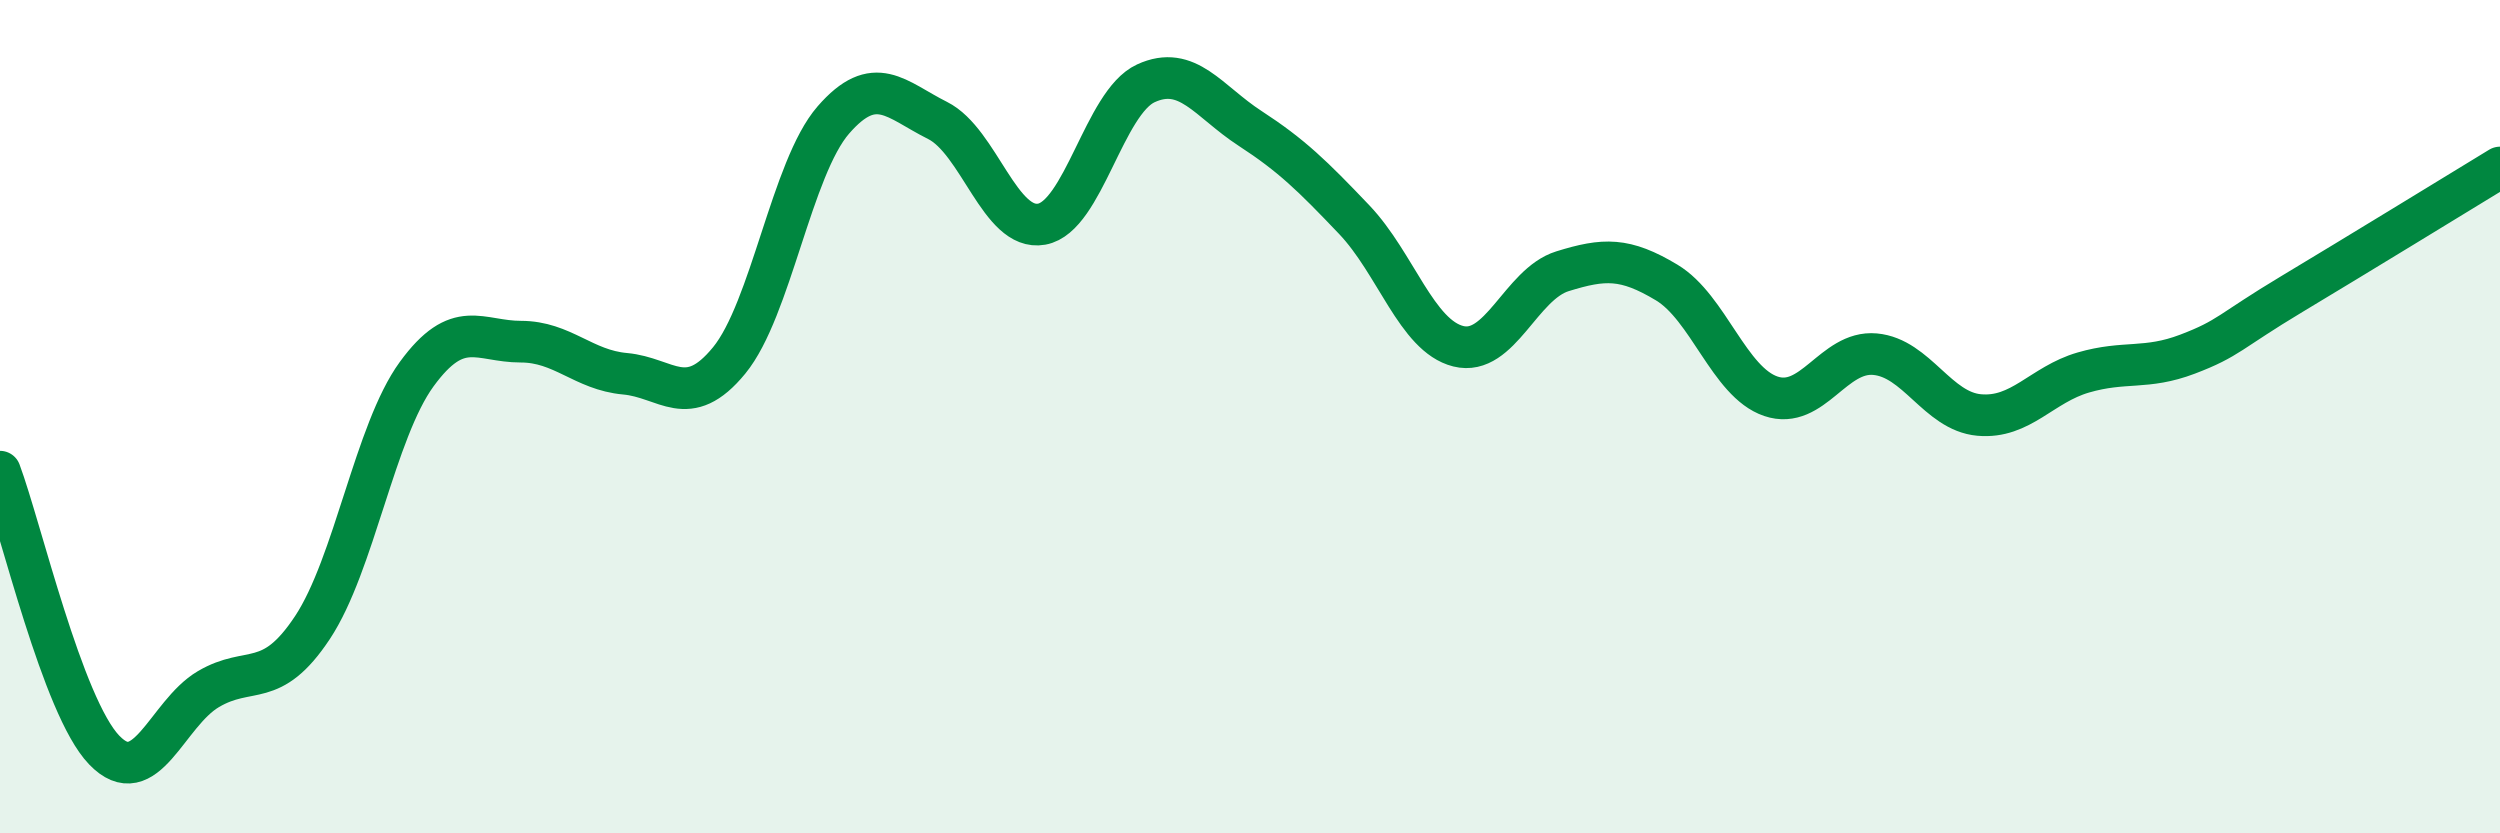
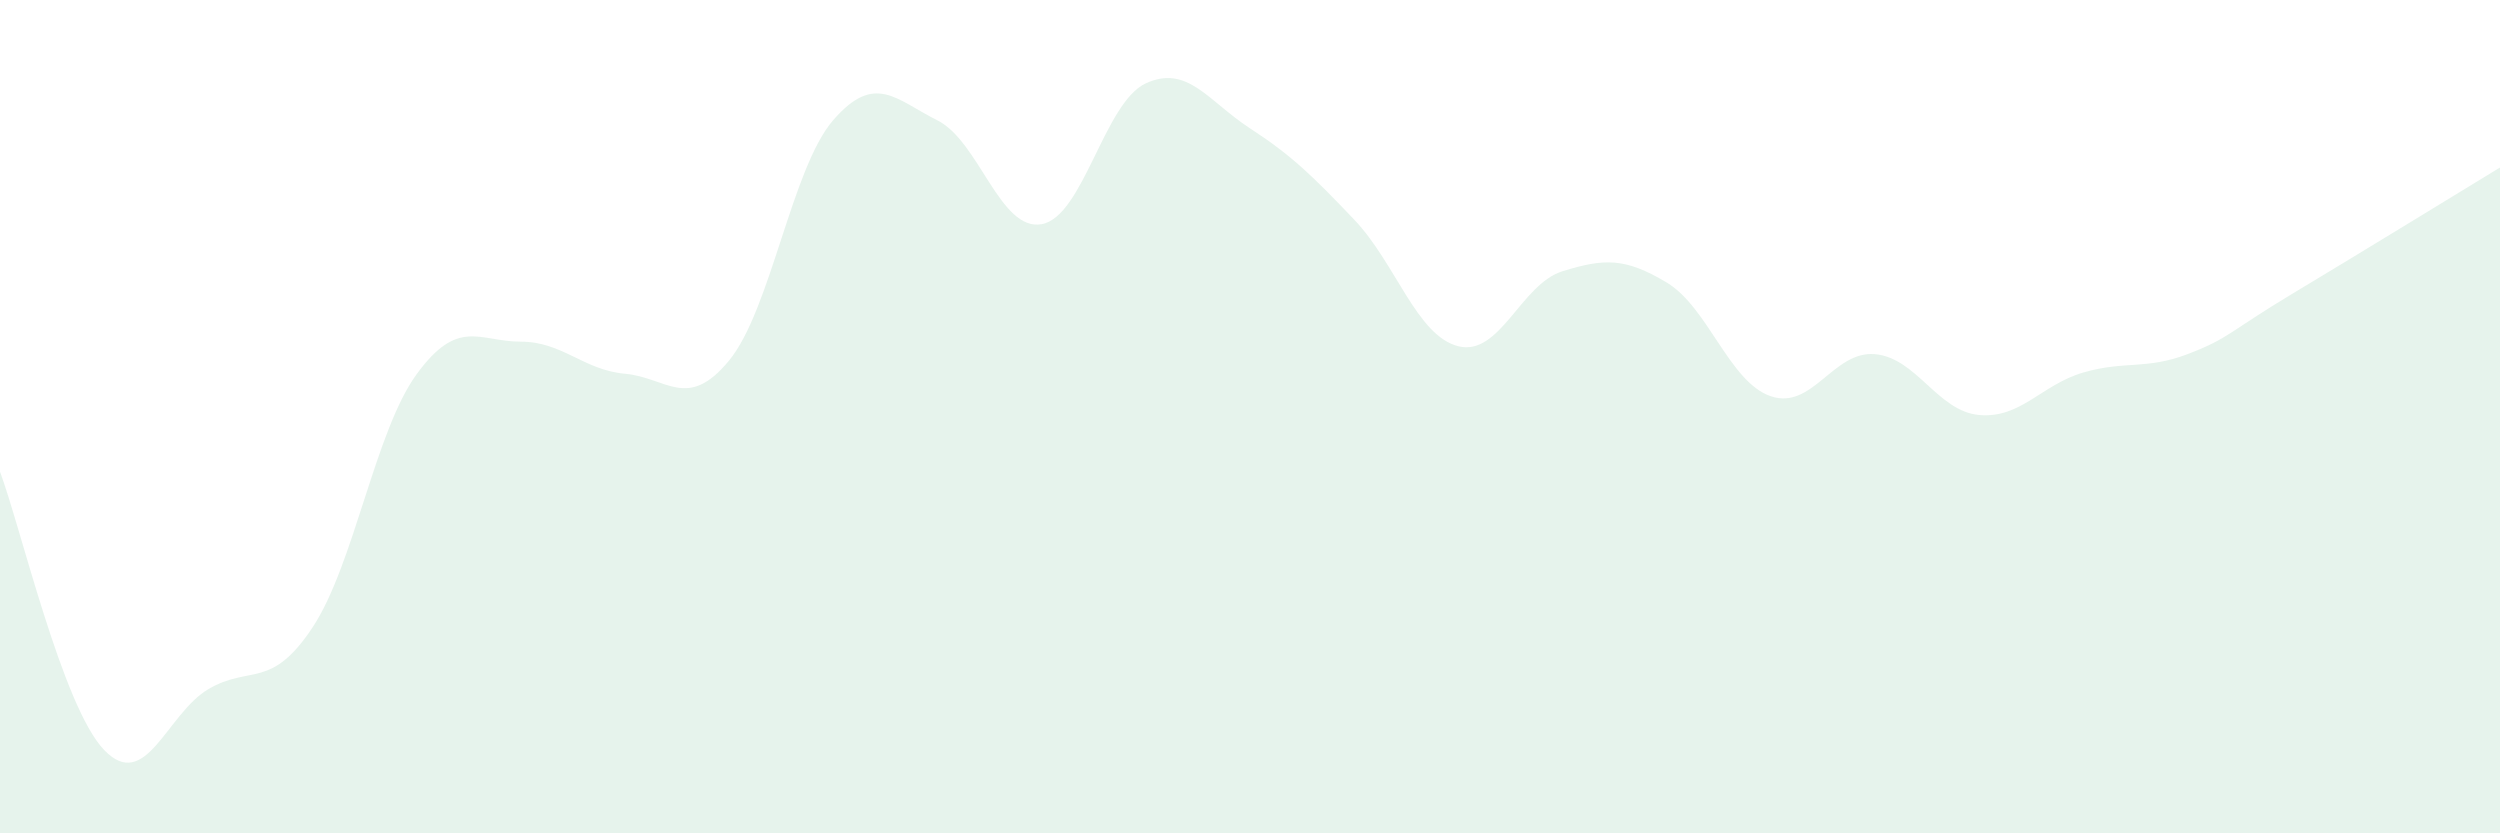
<svg xmlns="http://www.w3.org/2000/svg" width="60" height="20" viewBox="0 0 60 20">
  <path d="M 0,11.32 C 0.5,12.66 1.5,16.96 2.5,18 C 3.5,19.04 4,17.13 5,16.54 C 6,15.95 6.5,16.57 7.5,15.06 C 8.5,13.55 9,10.35 10,8.98 C 11,7.61 11.5,8.2 12.5,8.2 C 13.5,8.2 14,8.88 15,8.97 C 16,9.06 16.5,9.87 17.5,8.65 C 18.5,7.43 19,4.03 20,2.88 C 21,1.73 21.5,2.39 22.5,2.89 C 23.5,3.39 24,5.56 25,5.38 C 26,5.2 26.5,2.46 27.5,2 C 28.5,1.54 29,2.43 30,3.08 C 31,3.73 31.5,4.22 32.5,5.27 C 33.5,6.32 34,8.06 35,8.31 C 36,8.56 36.5,6.82 37.5,6.51 C 38.5,6.2 39,6.18 40,6.78 C 41,7.38 41.5,9.17 42.5,9.51 C 43.5,9.85 44,8.41 45,8.5 C 46,8.59 46.5,9.87 47.5,9.96 C 48.5,10.05 49,9.23 50,8.94 C 51,8.65 51.5,8.88 52.5,8.5 C 53.5,8.12 53.5,7.96 55,7.06 C 56.5,6.16 59,4.63 60,4.02L60 20L0 20Z" fill="#008740" opacity="0.1" stroke-linecap="round" stroke-linejoin="round" />
-   <path d="M 0,11.32 C 0.5,12.66 1.5,16.96 2.5,18 C 3.5,19.04 4,17.13 5,16.54 C 6,15.95 6.5,16.57 7.5,15.06 C 8.5,13.55 9,10.35 10,8.98 C 11,7.61 11.5,8.2 12.5,8.2 C 13.5,8.2 14,8.88 15,8.97 C 16,9.06 16.5,9.87 17.5,8.65 C 18.5,7.43 19,4.03 20,2.88 C 21,1.73 21.5,2.39 22.5,2.89 C 23.5,3.39 24,5.56 25,5.38 C 26,5.2 26.5,2.46 27.5,2 C 28.5,1.54 29,2.43 30,3.08 C 31,3.73 31.5,4.22 32.5,5.27 C 33.5,6.32 34,8.06 35,8.31 C 36,8.56 36.5,6.82 37.5,6.51 C 38.5,6.2 39,6.18 40,6.78 C 41,7.38 41.5,9.17 42.5,9.51 C 43.5,9.85 44,8.41 45,8.5 C 46,8.59 46.5,9.87 47.5,9.96 C 48.5,10.05 49,9.23 50,8.94 C 51,8.65 51.5,8.88 52.5,8.5 C 53.5,8.12 53.5,7.96 55,7.06 C 56.5,6.16 59,4.63 60,4.02" stroke="#008740" stroke-width="1" fill="none" stroke-linecap="round" stroke-linejoin="round" />
</svg>